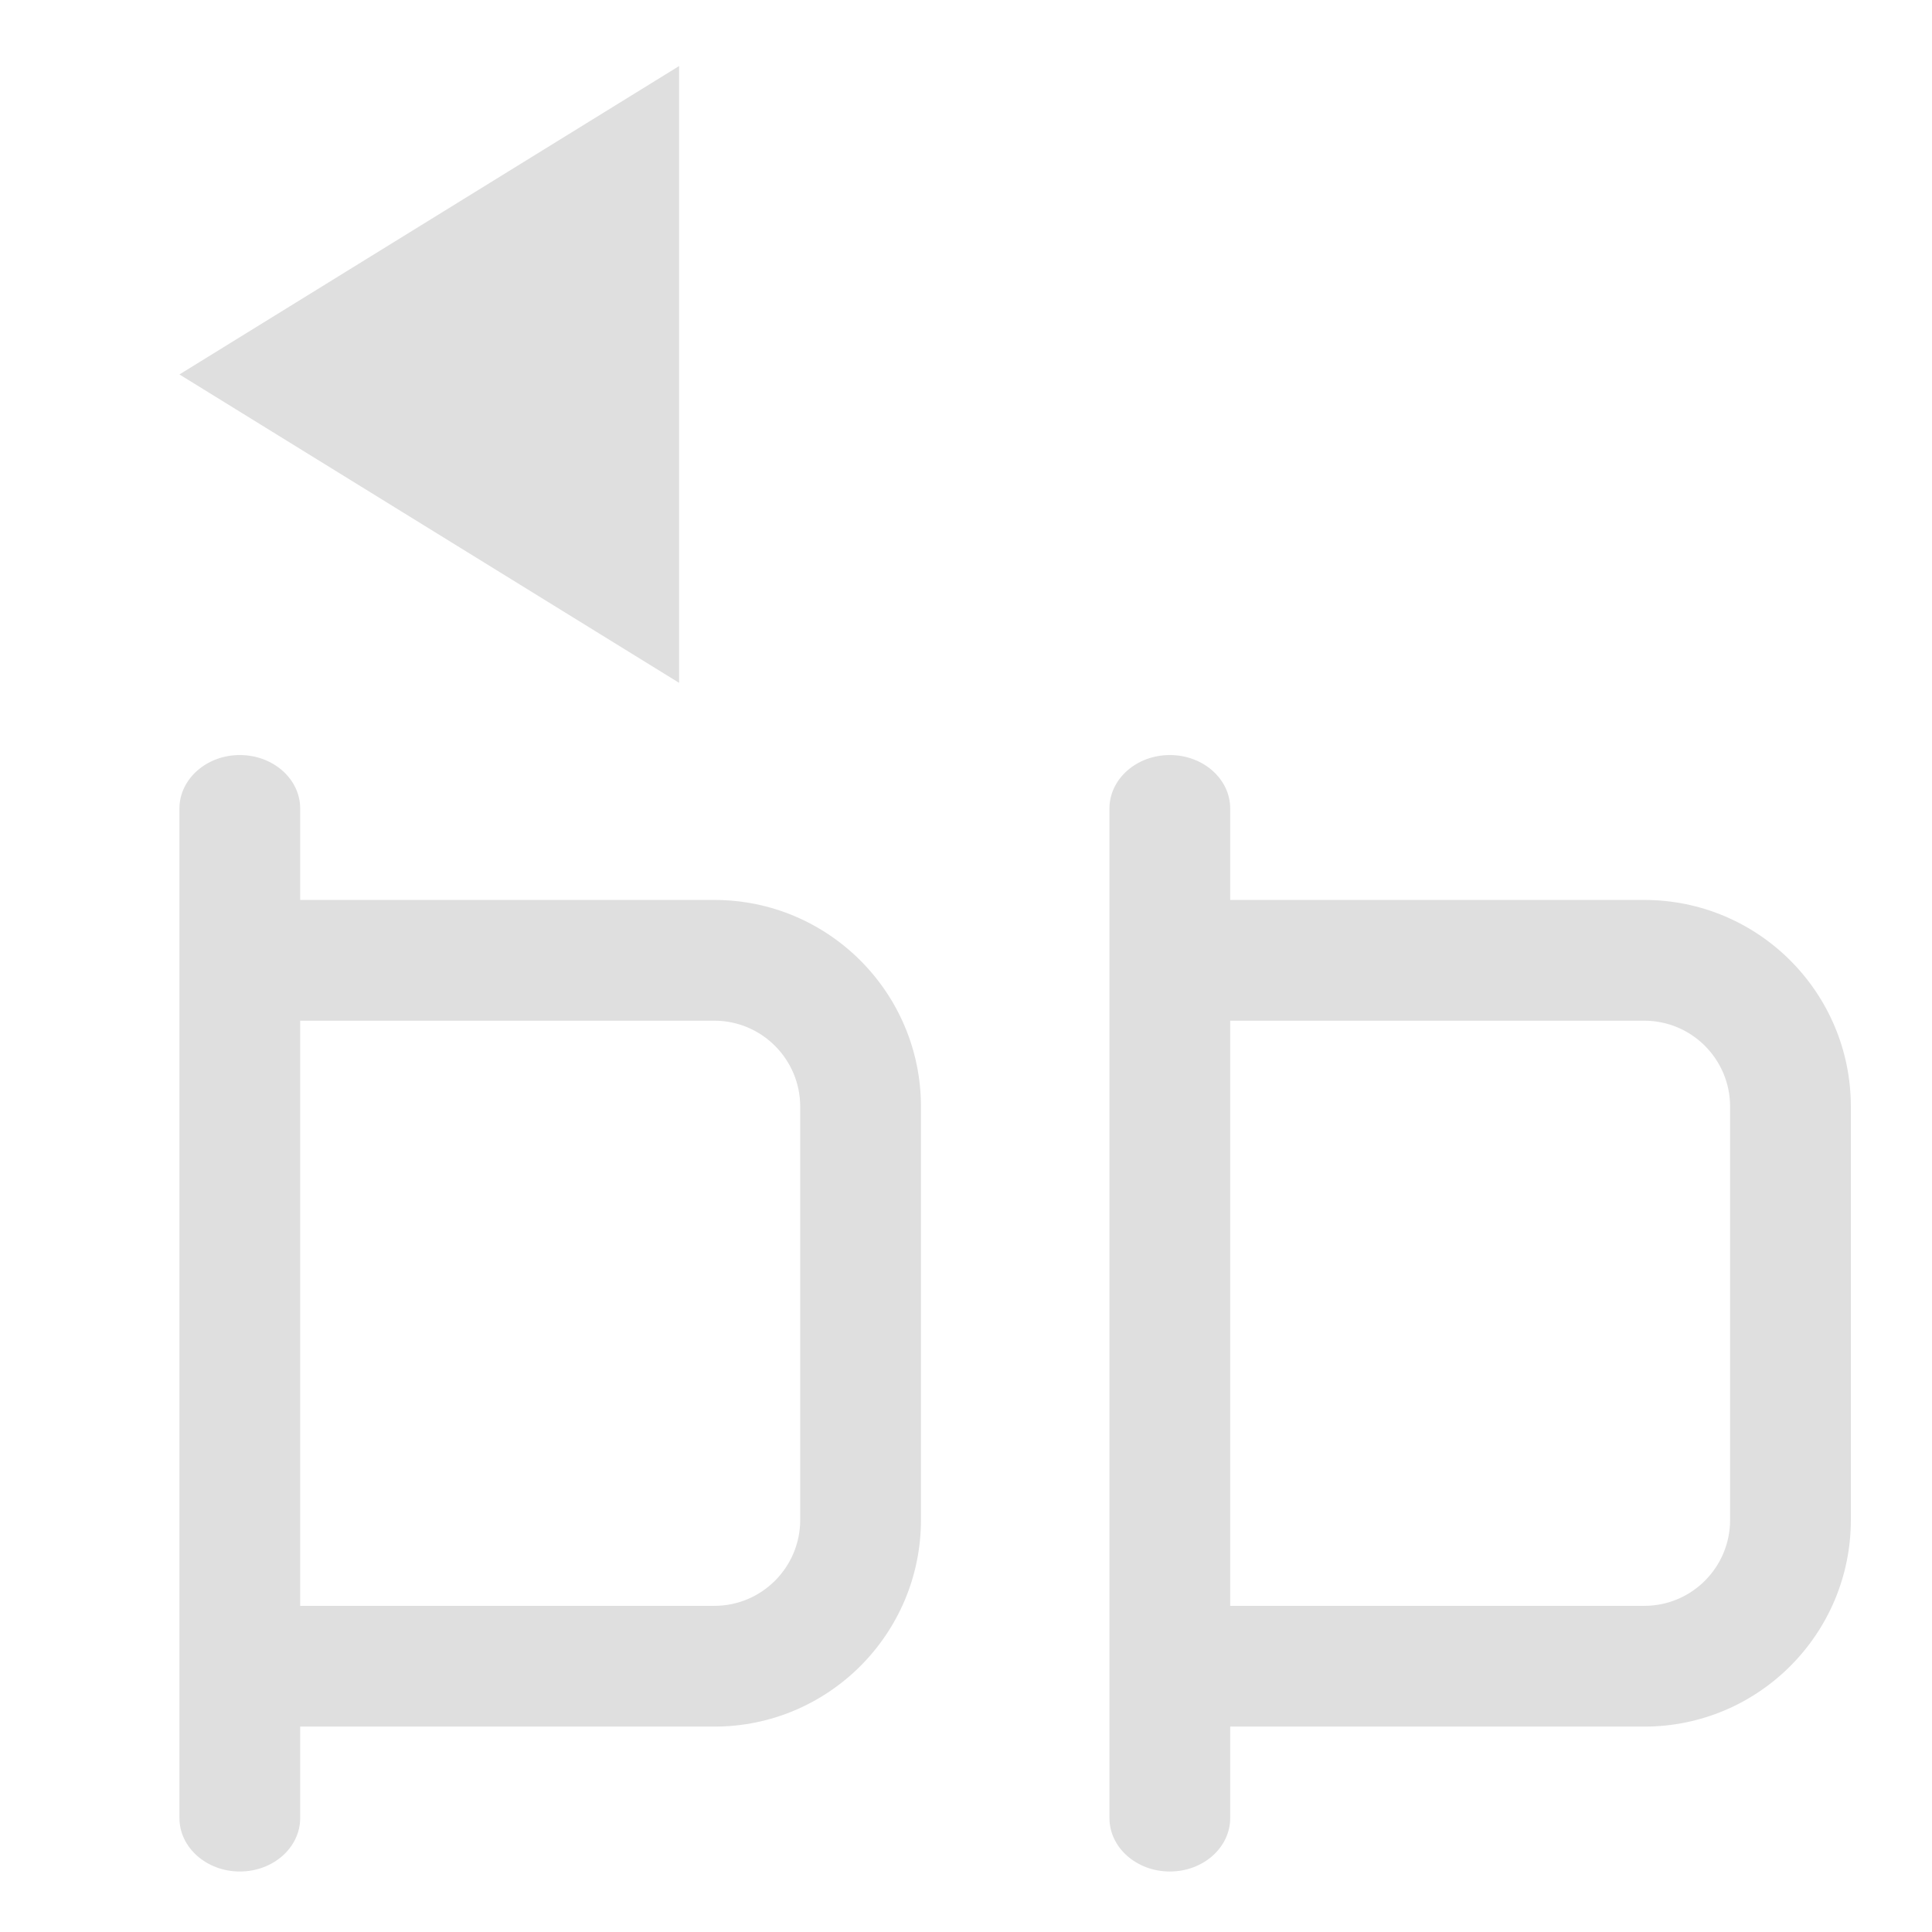
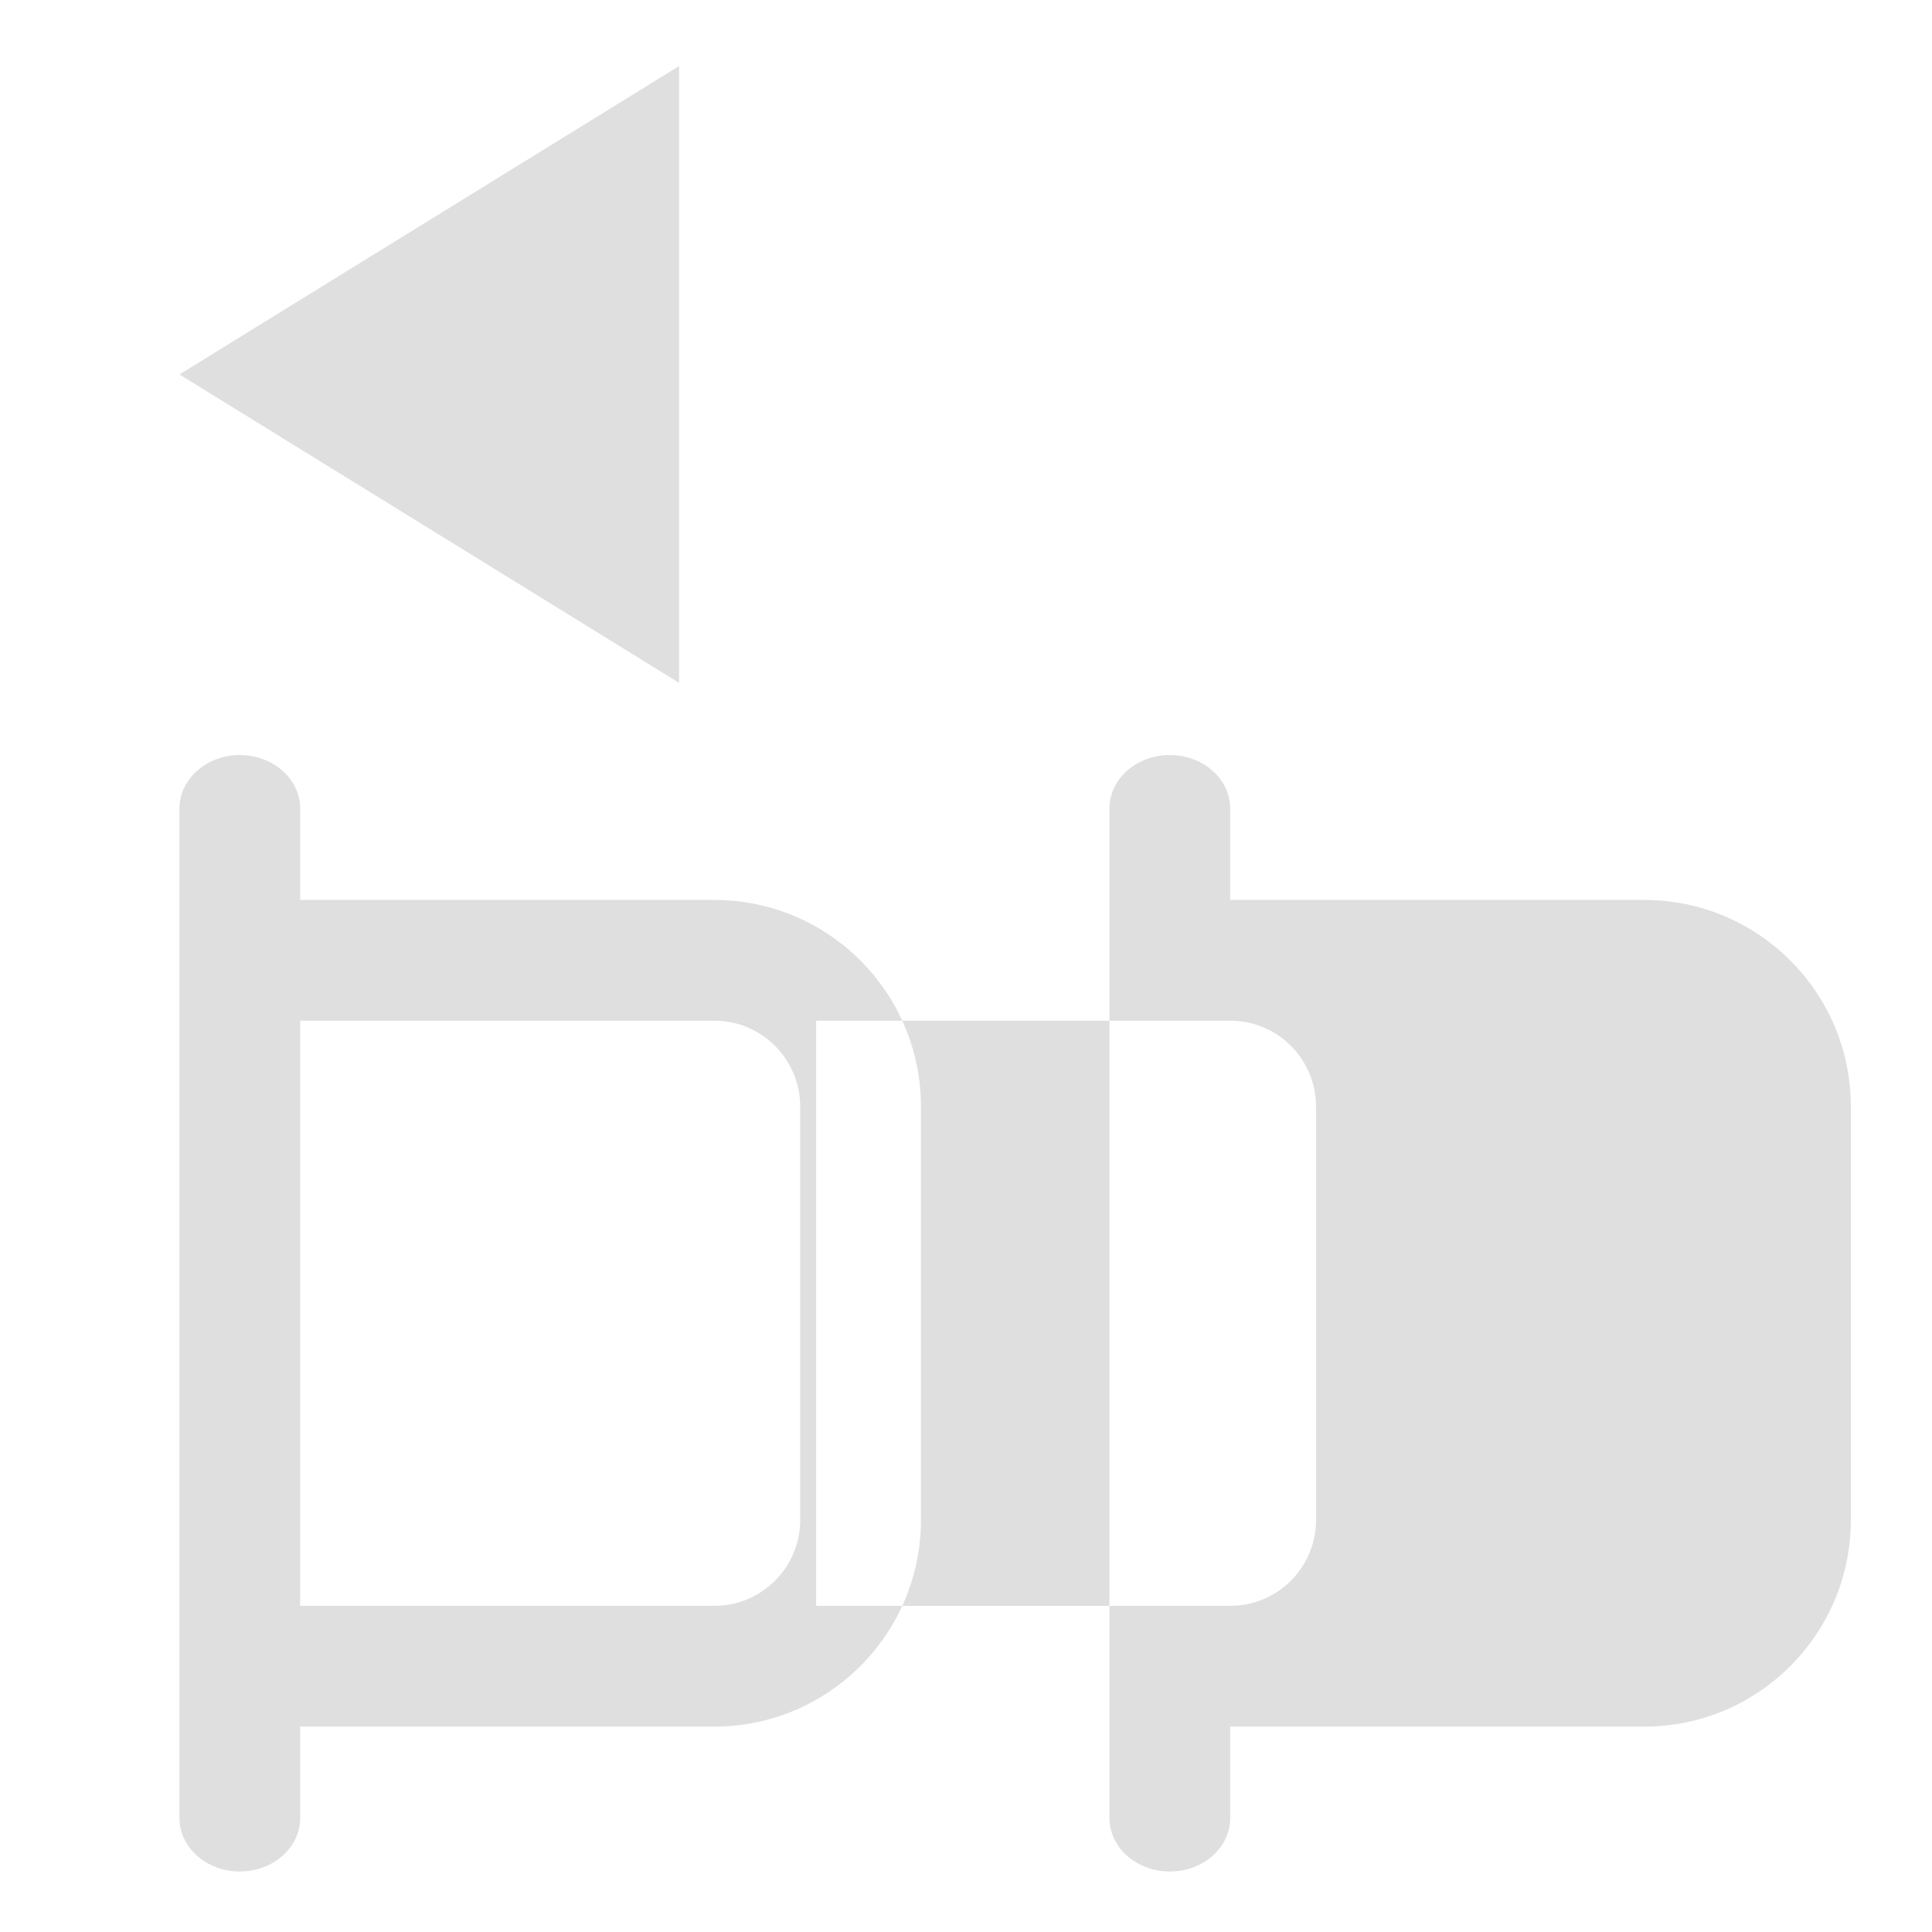
<svg xmlns="http://www.w3.org/2000/svg" style="fill-rule:evenodd;clip-rule:evenodd;stroke-linejoin:round;stroke-miterlimit:2" width="100%" height="100%" viewBox="0 0 16 16" xml:space="preserve">
  <defs>
    <style id="current-color-scheme" type="text/css">
   .ColorScheme-Text { color:#dfdfdf; } .ColorScheme-Highlight { color:#4285f4; } .ColorScheme-NeutralText { color:#ff9800; } .ColorScheme-PositiveText { color:#4caf50; } .ColorScheme-NegativeText { color:#f44336; }
  </style>
  </defs>
-   <path style="fill:currentColor;" class="ColorScheme-Text" d="M10.188,14.299l3.429,-0c0.945,-0 1.711,-0.767 1.711,-1.712l0,-3.422c0,-0.945 -0.766,-1.712 -1.711,-1.712l-3.429,0l-0,-0.757c-0,-0.245 -0.224,-0.443 -0.5,-0.443c-0.276,-0 -0.5,0.198 -0.5,0.443l-0,8.36c-0,0.245 0.224,0.443 0.5,0.443c0.276,0 0.5,-0.198 0.5,-0.443l-0,-0.757Zm-0,-5.846l3.429,0c0.393,0 0.711,0.319 0.711,0.712c0,-0 0,3.422 0,3.422c0,0.393 -0.318,0.712 -0.711,0.712l-3.429,-0l-0,-4.846Zm-7.702,5.846l3.43,-0c0.944,-0 1.711,-0.767 1.711,-1.712l0,-3.422c0,-0.945 -0.767,-1.712 -1.711,-1.712l-3.43,0l0,-0.757c0,-0.245 -0.224,-0.443 -0.5,-0.443c-0.275,-0 -0.5,0.198 -0.5,0.443l0,8.36c0,0.245 0.225,0.443 0.5,0.443c0.276,0 0.5,-0.198 0.5,-0.443l0,-0.757Zm0,-5.846l3.43,0c0.392,0 0.711,0.319 0.711,0.712c0,-0 0,3.422 0,3.422c0,0.393 -0.319,0.712 -0.711,0.712l-3.43,-0l0,-4.846Zm-1,-5.352l4.138,-2.554l-0,5.108l-4.138,-2.554Z" />
+   <path style="fill:currentColor;" class="ColorScheme-Text" d="M10.188,14.299l3.429,-0c0.945,-0 1.711,-0.767 1.711,-1.712l0,-3.422c0,-0.945 -0.766,-1.712 -1.711,-1.712l-3.429,0l-0,-0.757c-0,-0.245 -0.224,-0.443 -0.5,-0.443c-0.276,-0 -0.5,0.198 -0.5,0.443l-0,8.36c-0,0.245 0.224,0.443 0.5,0.443c0.276,0 0.5,-0.198 0.5,-0.443l-0,-0.757Zm-0,-5.846c0.393,0 0.711,0.319 0.711,0.712c0,-0 0,3.422 0,3.422c0,0.393 -0.318,0.712 -0.711,0.712l-3.429,-0l-0,-4.846Zm-7.702,5.846l3.43,-0c0.944,-0 1.711,-0.767 1.711,-1.712l0,-3.422c0,-0.945 -0.767,-1.712 -1.711,-1.712l-3.43,0l0,-0.757c0,-0.245 -0.224,-0.443 -0.5,-0.443c-0.275,-0 -0.5,0.198 -0.5,0.443l0,8.36c0,0.245 0.225,0.443 0.5,0.443c0.276,0 0.5,-0.198 0.5,-0.443l0,-0.757Zm0,-5.846l3.43,0c0.392,0 0.711,0.319 0.711,0.712c0,-0 0,3.422 0,3.422c0,0.393 -0.319,0.712 -0.711,0.712l-3.43,-0l0,-4.846Zm-1,-5.352l4.138,-2.554l-0,5.108l-4.138,-2.554Z" />
</svg>